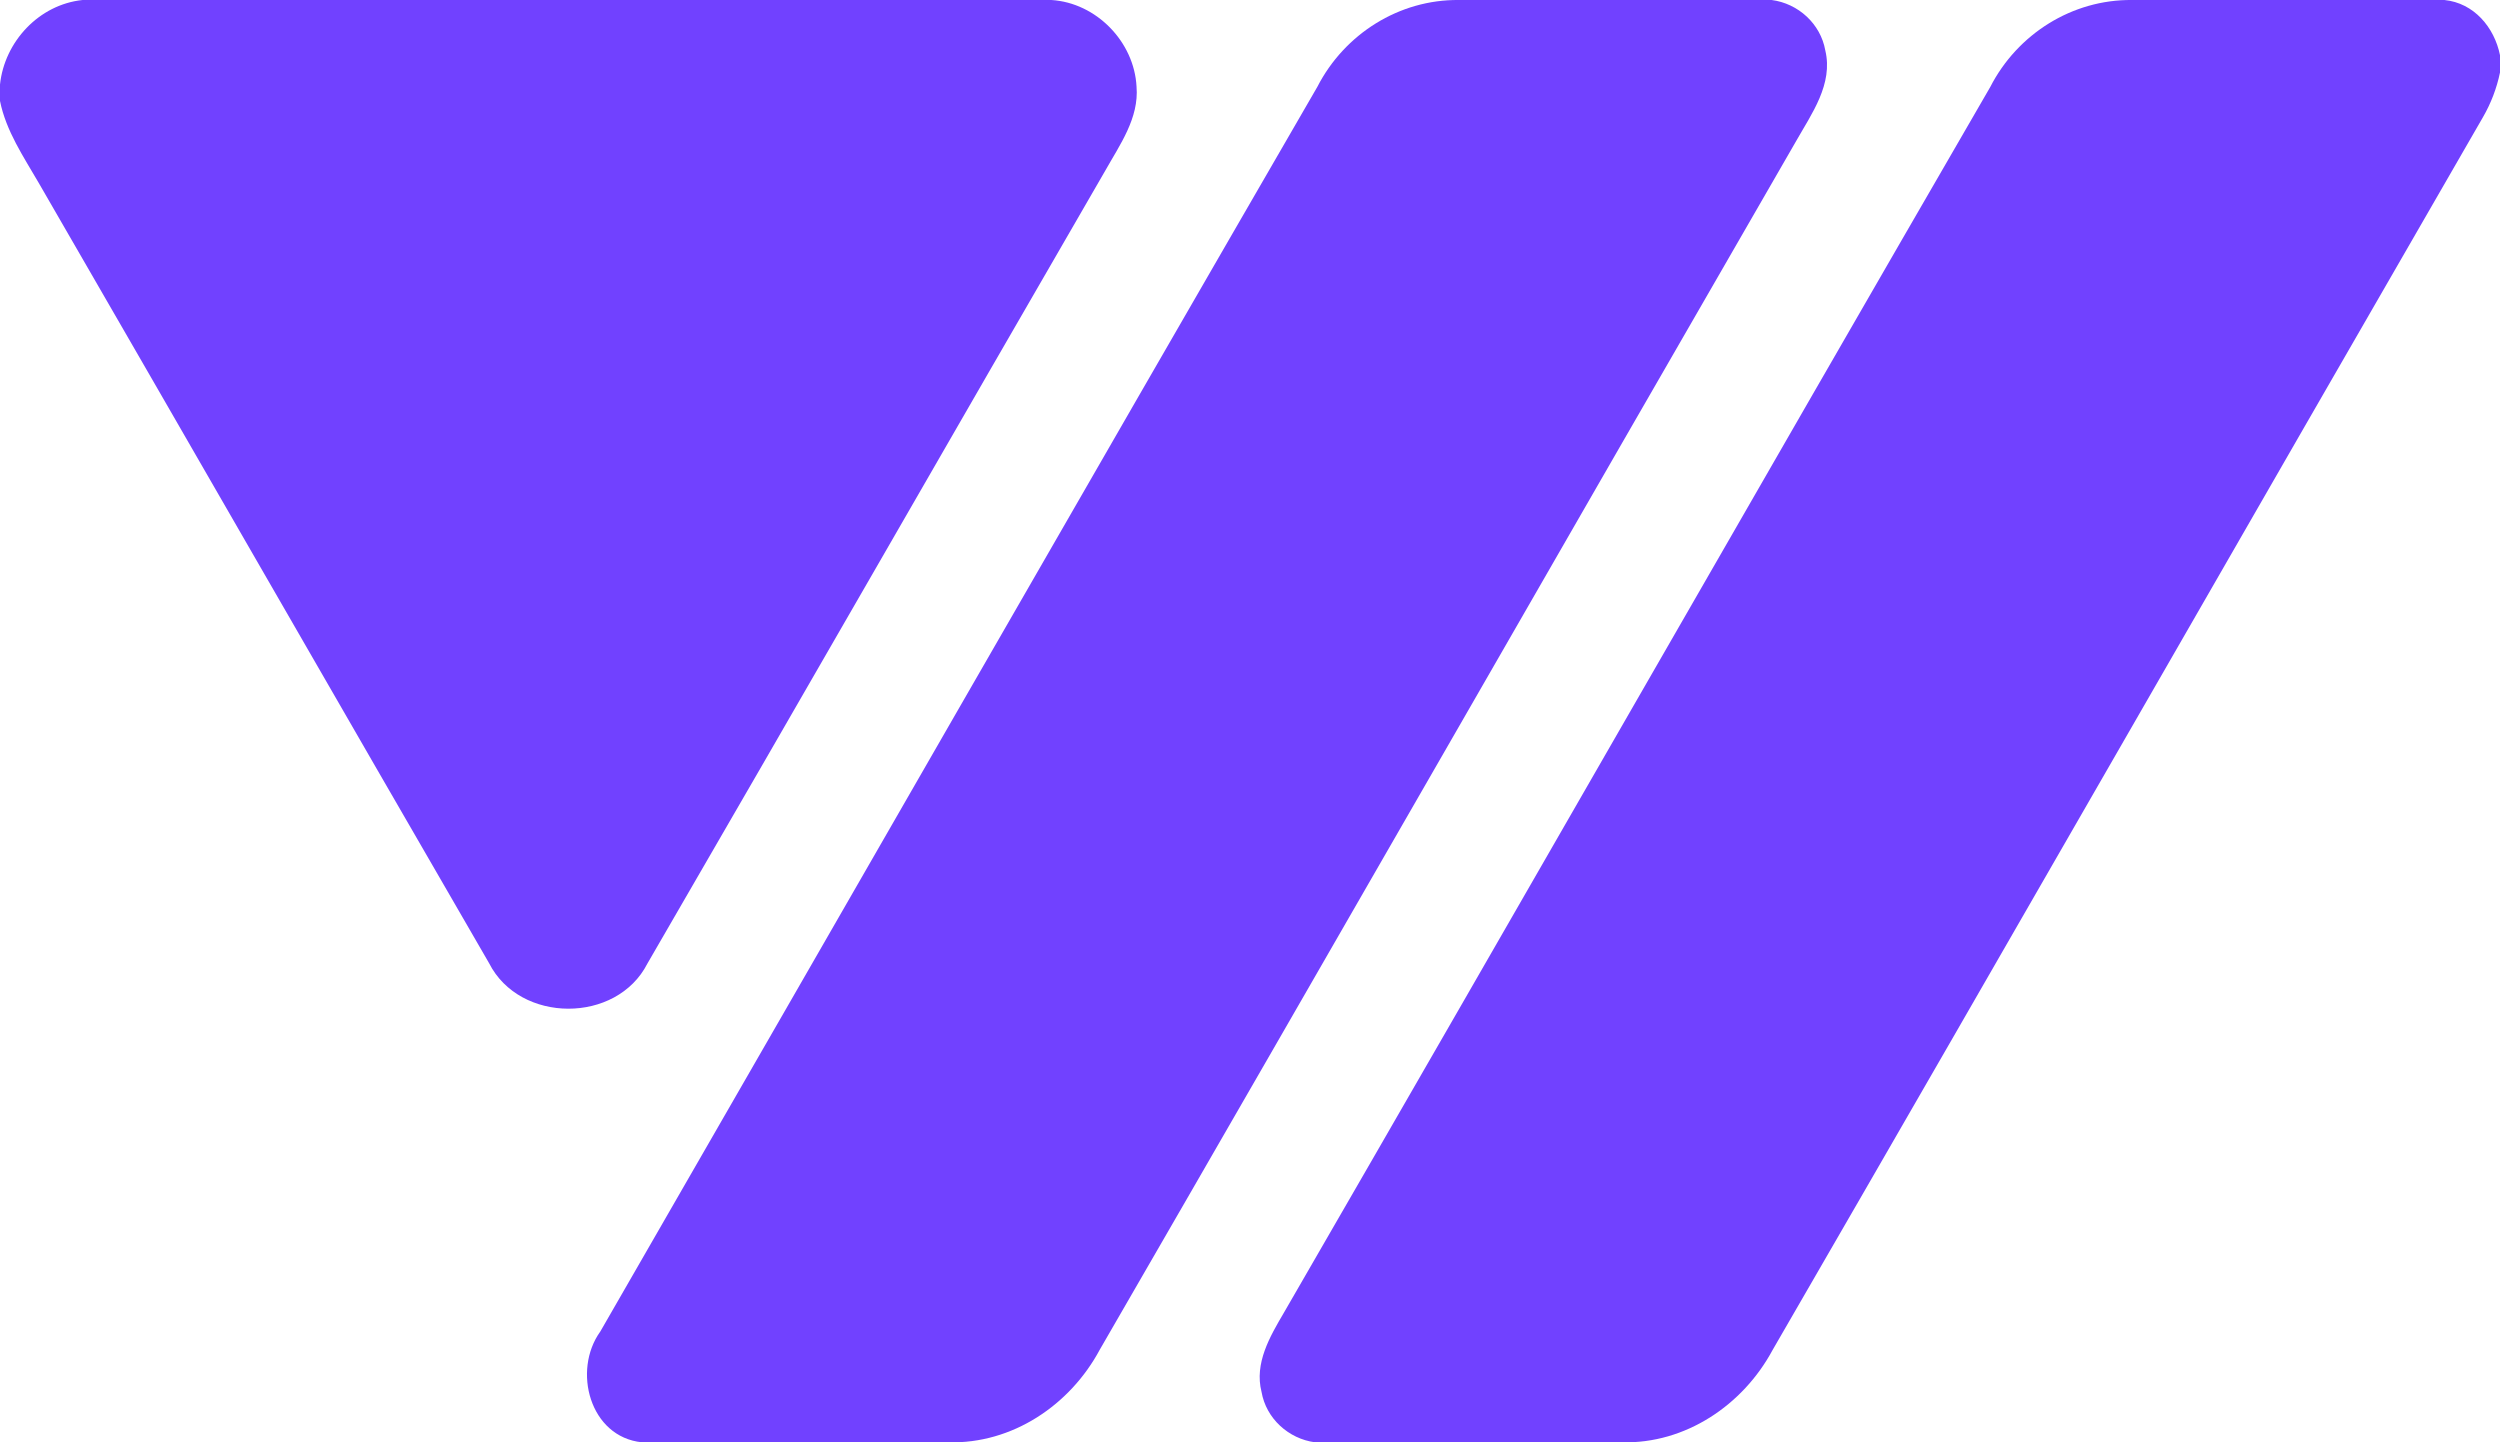
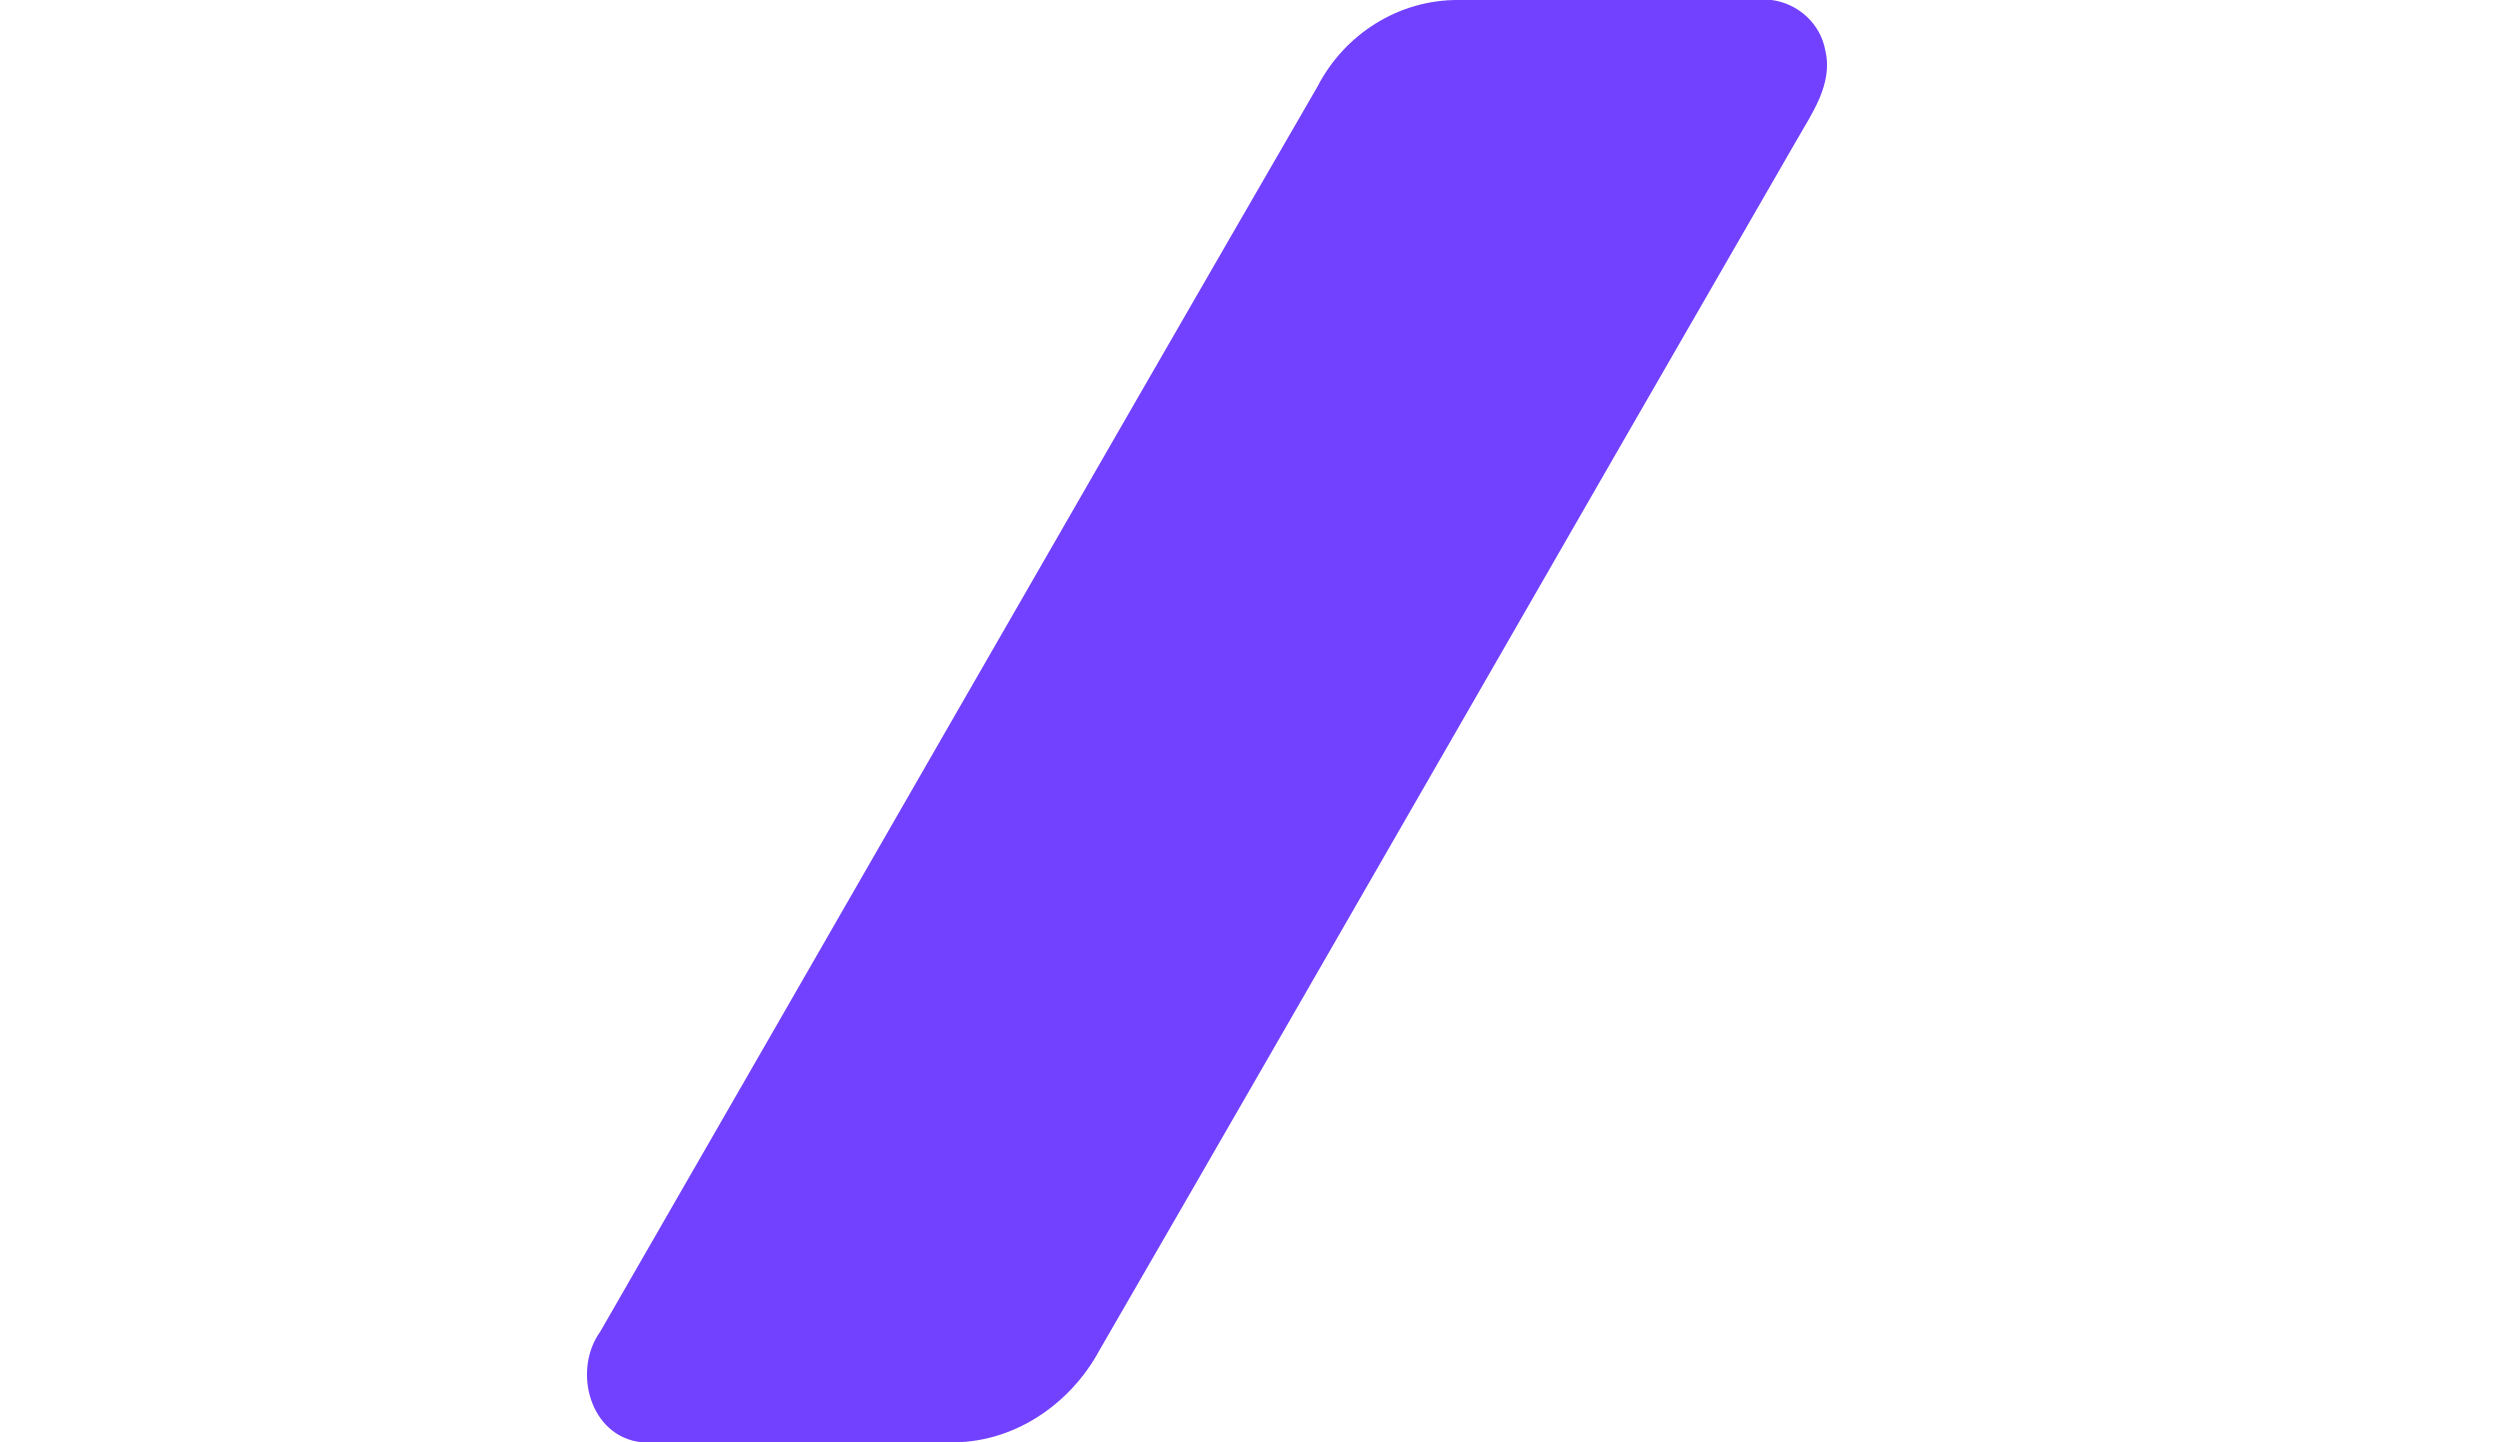
<svg xmlns="http://www.w3.org/2000/svg" width="260pt" height="150pt" viewBox="0 0 260 150" version="1.1" fill="#7141ff">
-   <path opacity="1.00" d=" M 8.59 0.00 L 109.34 0.00 C 114.02 0.29 117.96 4.35 118.20 9.01 C 118.47 12.28 116.46 15.06 114.94 17.76 C 99.04 45.22 83.26 72.76 67.33 100.21 C 64.13 106.49 54.06 106.46 50.87 100.18 C 35.21 73.15 19.66 46.05 4.02 19.01 C 2.45 16.30 0.63 13.63 0.00 10.50 L 0.00 8.79 C 0.47 4.32 4.07 0.47 8.59 0.00 Z" />
  <path opacity="1.00" d=" M 151.72 0.00 L 184.25 0.00 C 187.02 0.36 189.34 2.48 189.83 5.24 C 190.67 8.75 188.40 11.84 186.77 14.72 C 162.60 56.58 138.58 98.52 114.38 140.36 C 111.29 146.13 105.28 150.18 98.62 150.00 L 66.76 150.00 C 61.33 149.44 59.51 142.53 62.43 138.48 C 87.30 95.33 112.06 52.12 137.01 9.02 C 139.83 3.53 145.51 -0.06 151.72 0.00 Z" />
-   <path opacity="1.00" d=" M 221.73 0.00 L 254.22 0.00 C 257.28 0.31 259.41 2.83 260.00 5.74 L 260.00 7.54 C 259.66 9.18 259.06 10.75 258.22 12.20 C 233.56 54.91 209.05 97.71 184.35 140.40 C 181.27 146.13 175.29 150.17 168.66 150.00 L 136.76 150.00 C 134.00 149.63 131.68 147.52 131.20 144.76 C 130.44 141.78 132.07 139.00 133.52 136.53 C 158.07 94.07 182.41 51.48 206.99 9.04 C 209.81 3.54 215.50 -0.06 221.73 0.00 Z" />
</svg>